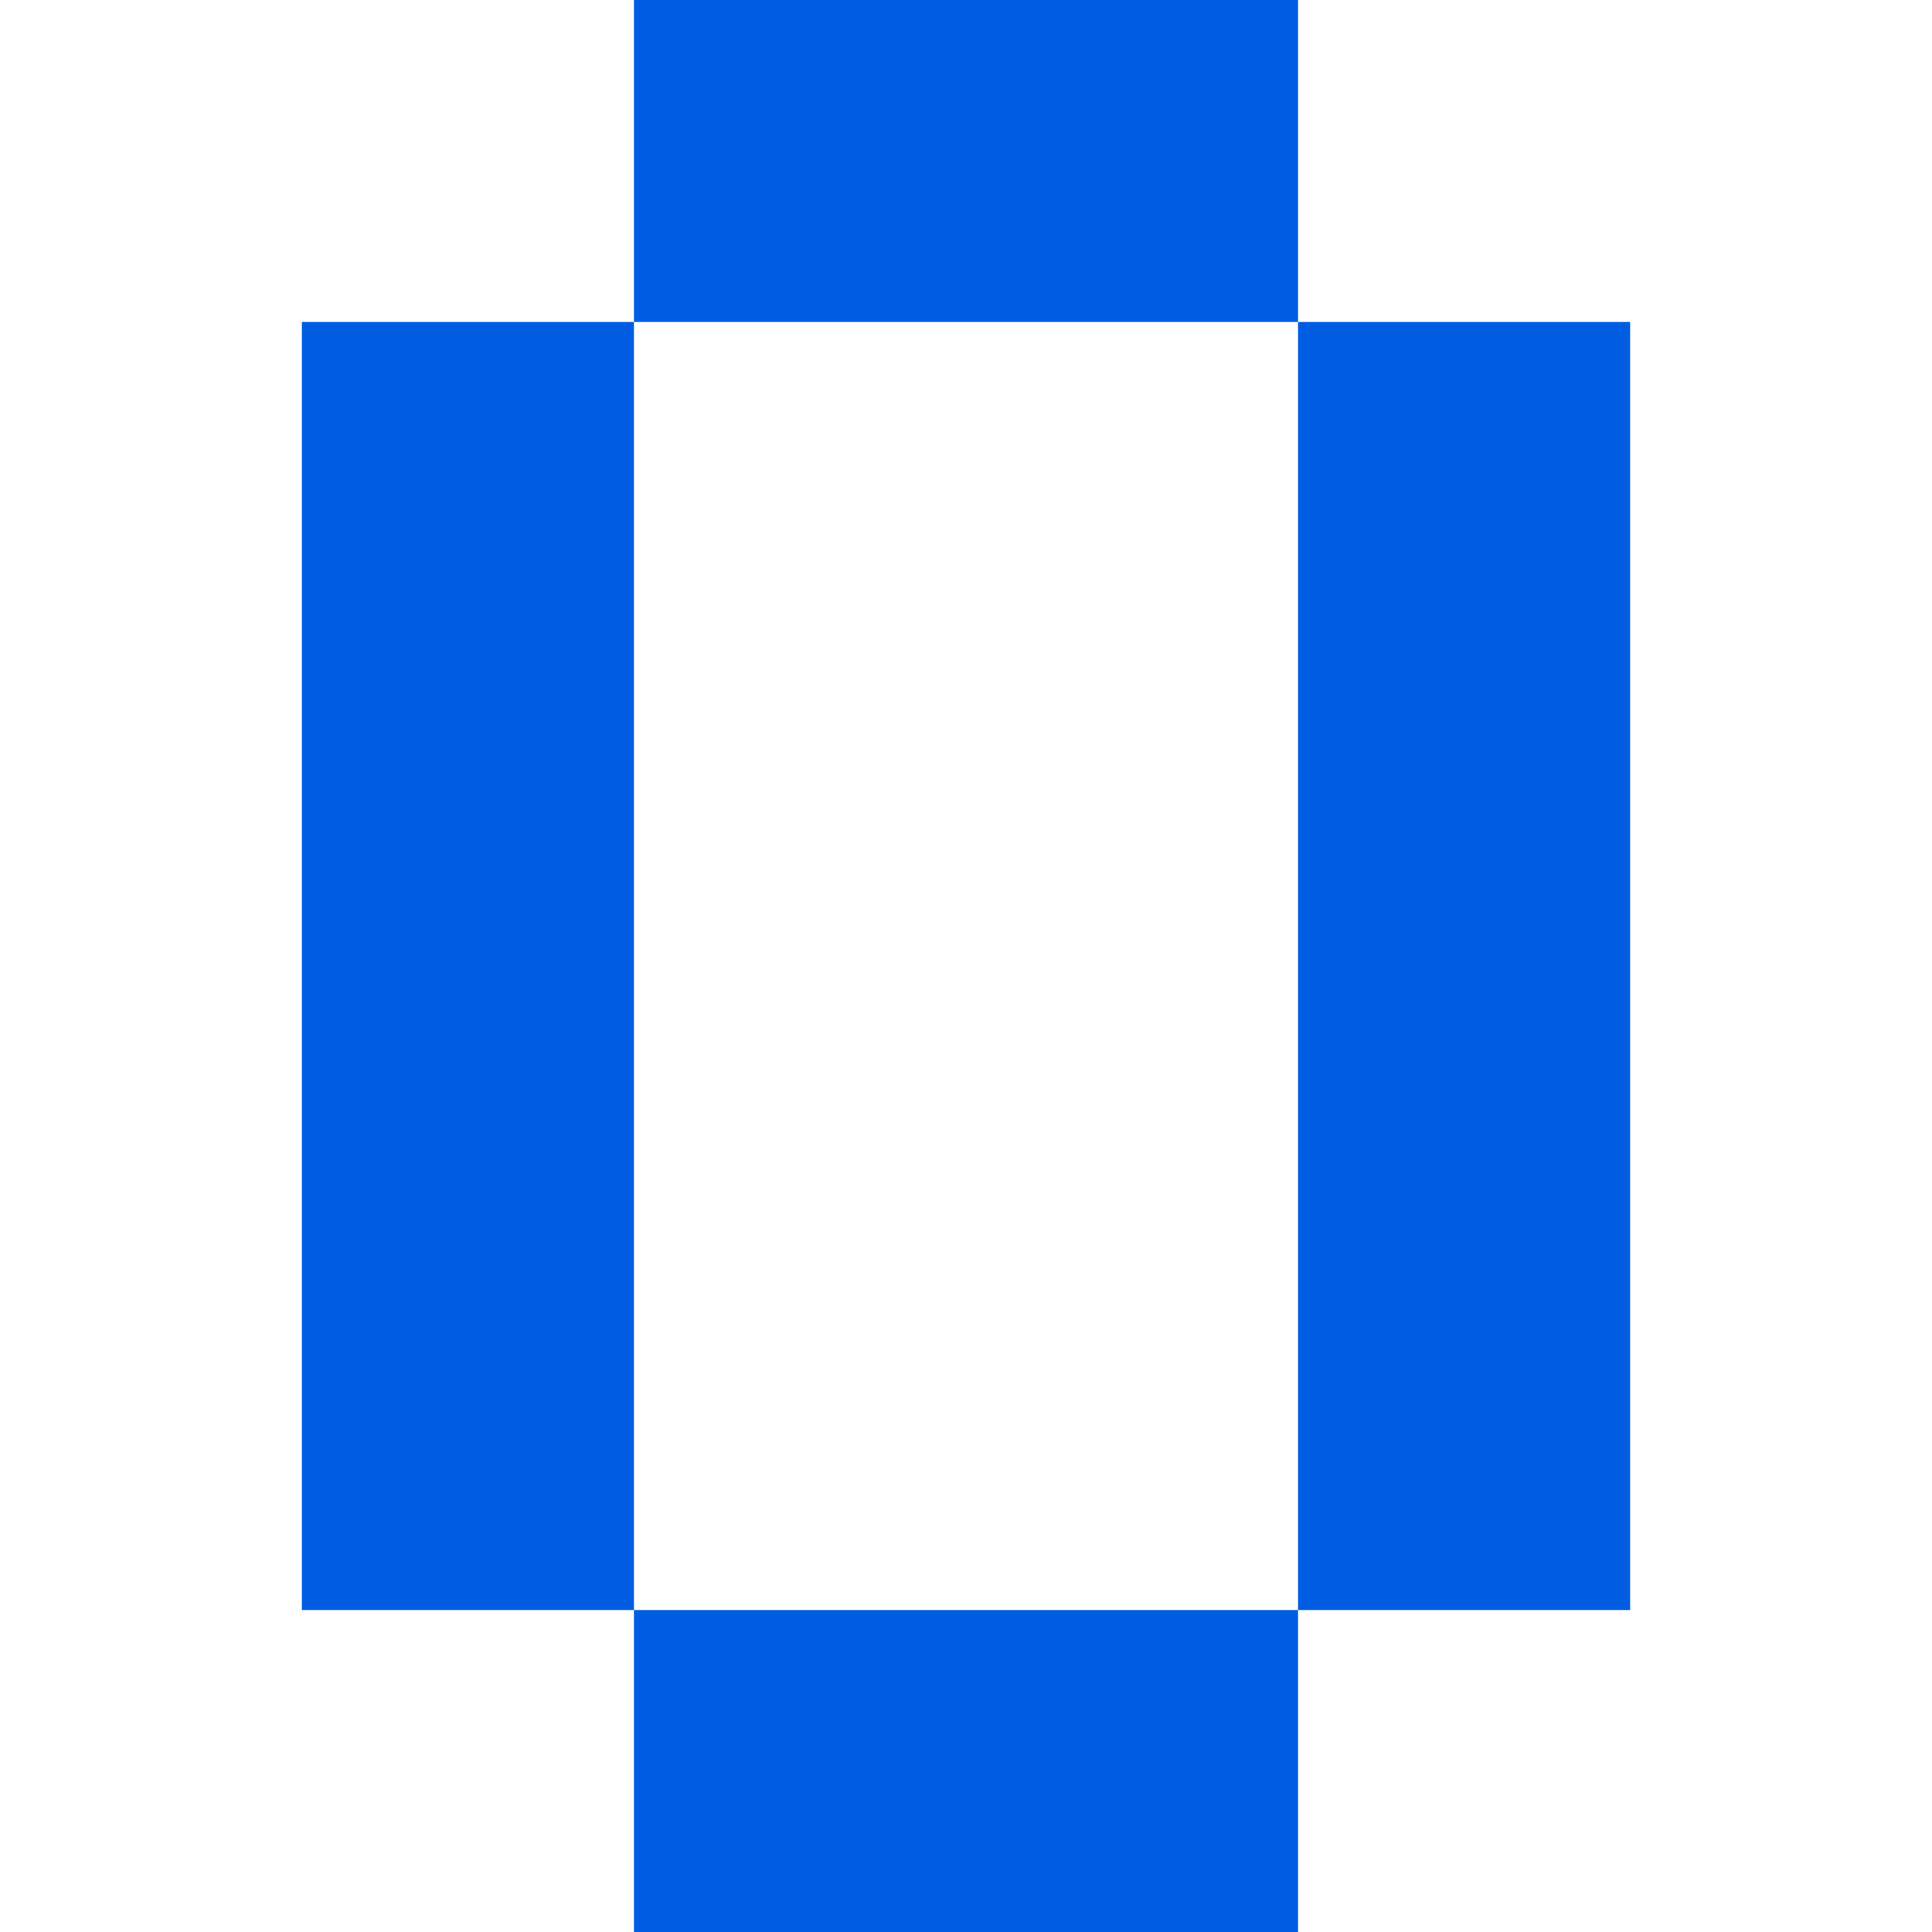
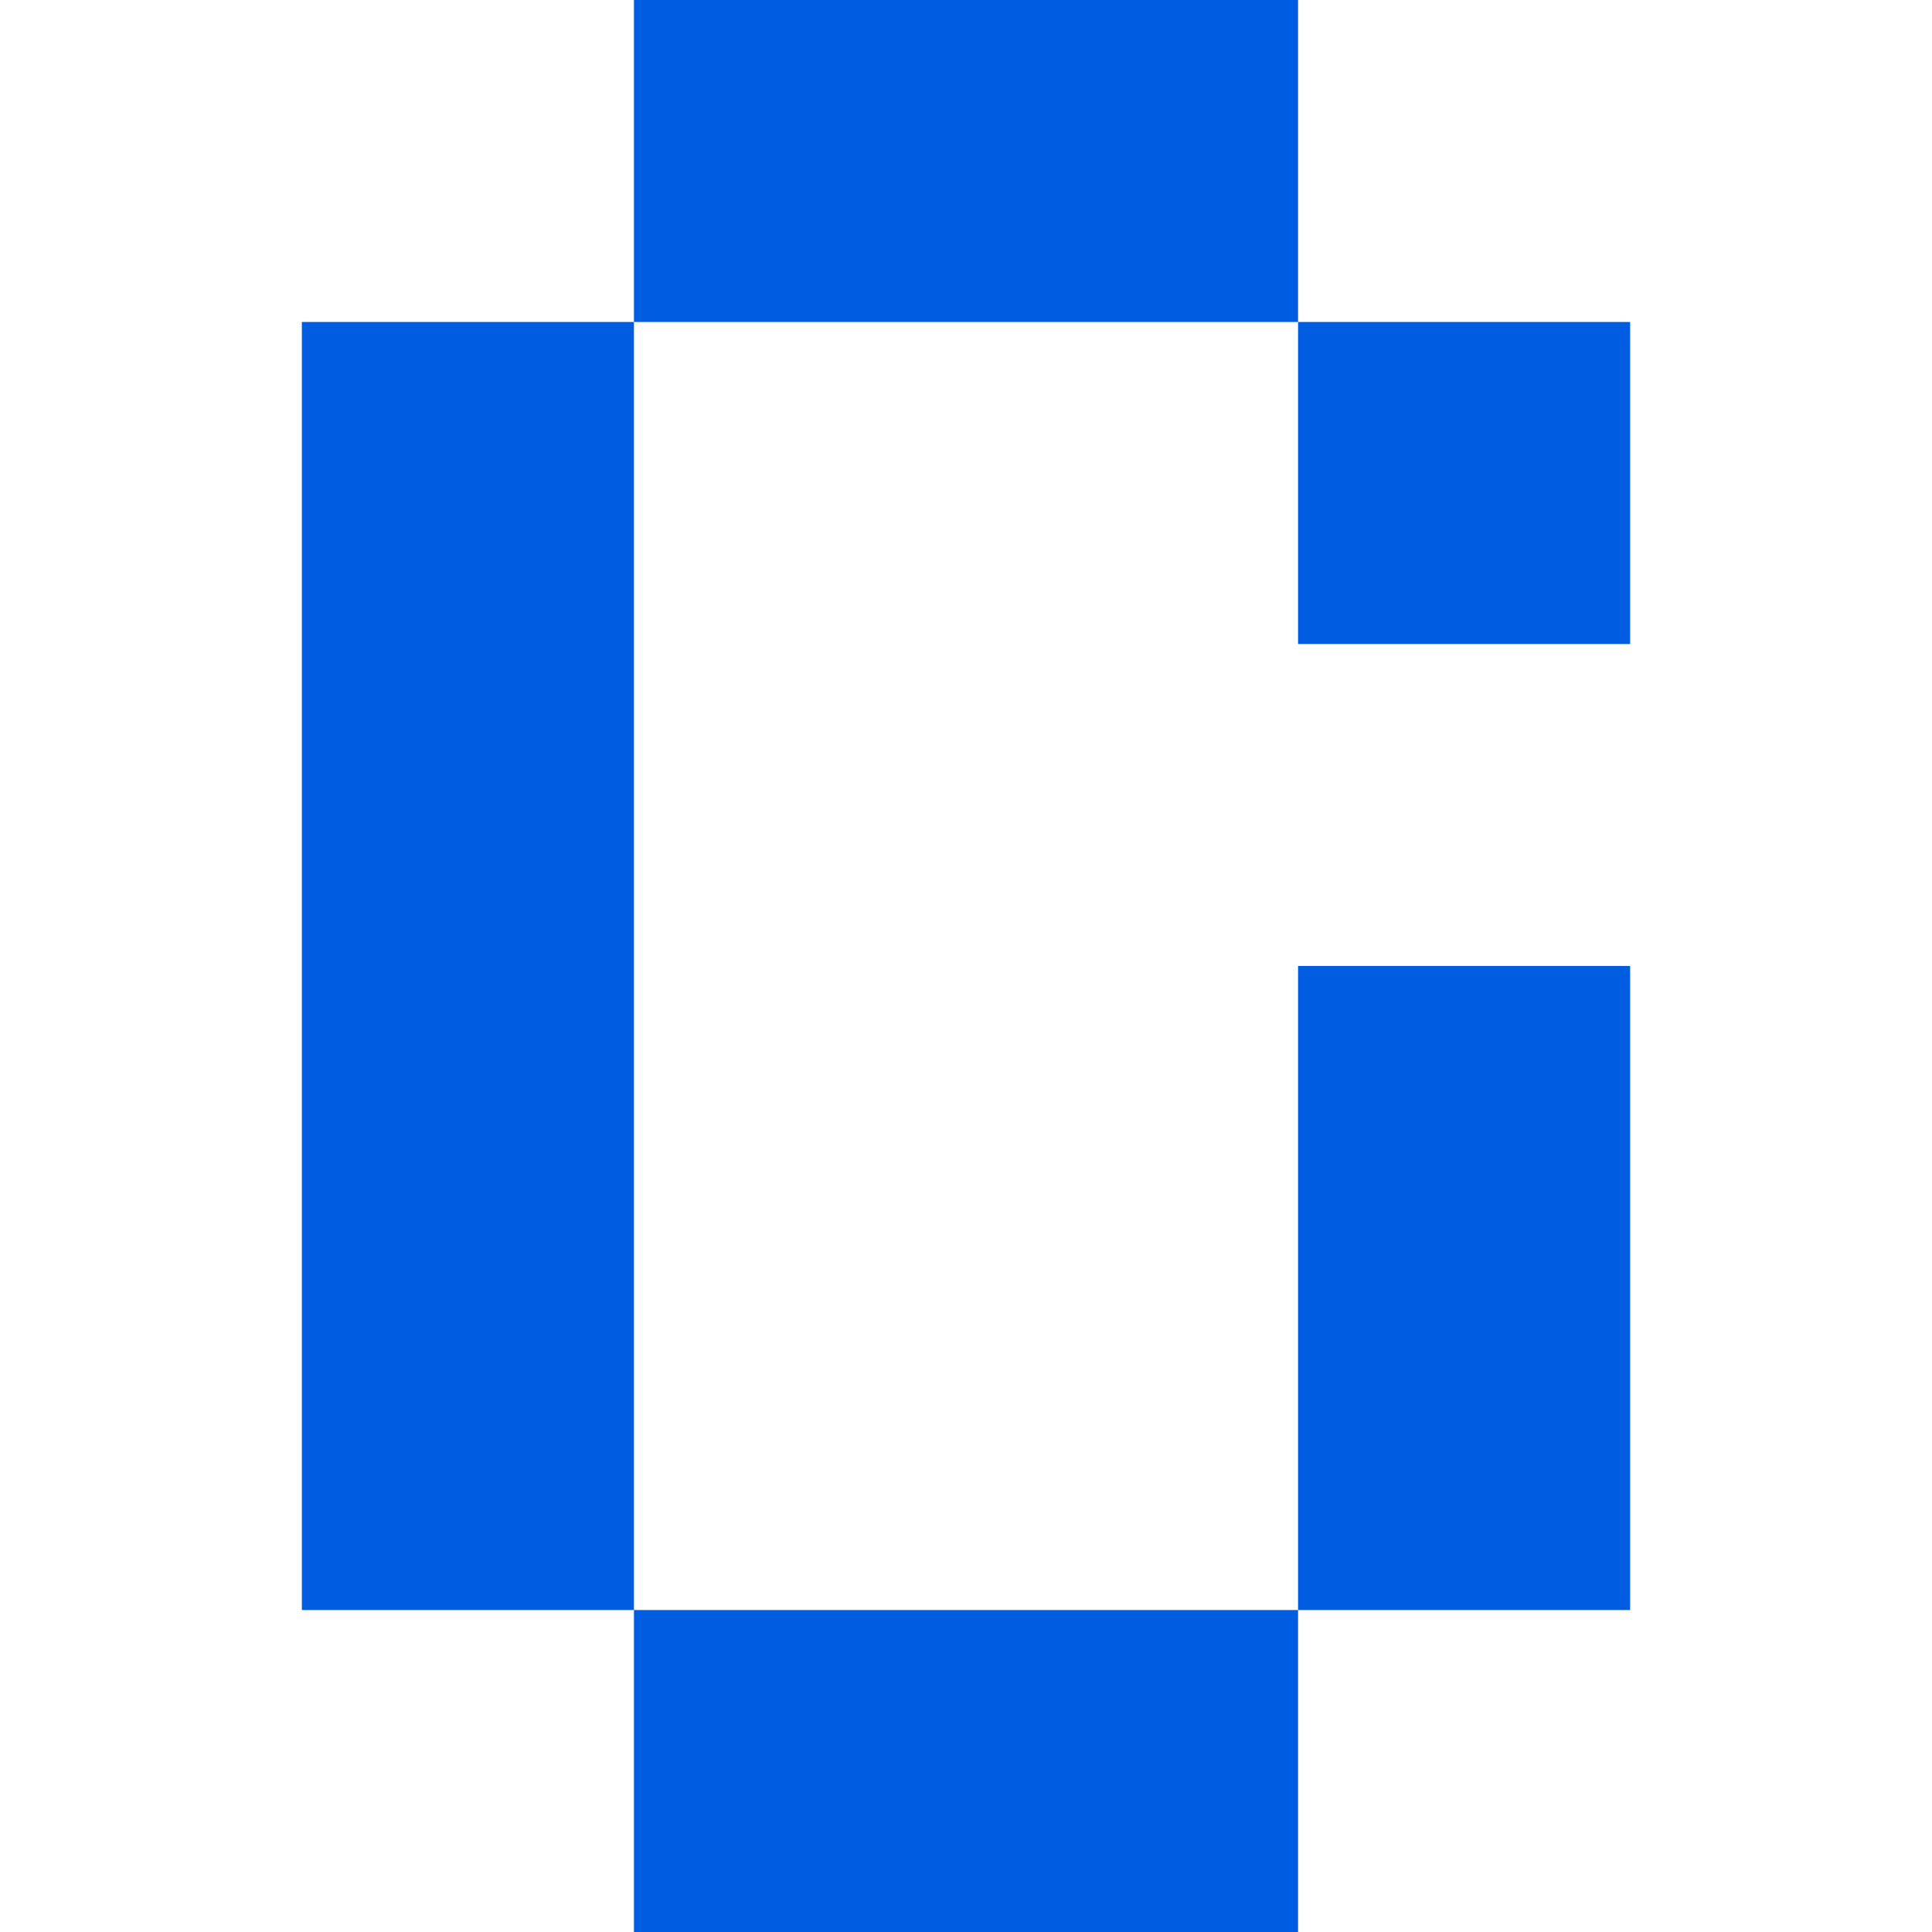
<svg xmlns="http://www.w3.org/2000/svg" width="32" height="32" viewBox="0 0 32 32" fill="none">
-   <path d="M5 21.333H10.5V26.667H5V21.333ZM5 16H10.5V21.333H5V16ZM5 10.667H10.5V16H5V10.667ZM5 5.333H10.5V10.667H5V5.333ZM10.5 26.667H16V32H10.5V26.667ZM16 26.667H21.5V32H16V26.667ZM21.5 21.333H27V26.667H21.5V21.333ZM21.5 16H27V21.333H21.5V16ZM21.5 10.667H27V16H21.5V10.667ZM21.5 5.333H27V10.667H21.5V5.333ZM10.5 0H16V5.333H10.5V0ZM16 0H21.5V5.333H16V0Z" fill="#005DE2" />
+   <path d="M5 21.333H10.5V26.667H5V21.333ZM5 16H10.5V21.333H5V16ZM5 10.667H10.5V16H5V10.667ZM5 5.333H10.5V10.667H5V5.333ZM10.5 26.667H16V32H10.5V26.667ZM16 26.667H21.5V32H16V26.667ZM21.5 21.333H27V26.667H21.5V21.333ZM21.5 16H27V21.333H21.5V16ZM21.5 10.667V16H21.5V10.667ZM21.5 5.333H27V10.667H21.5V5.333ZM10.5 0H16V5.333H10.5V0ZM16 0H21.5V5.333H16V0Z" fill="#005DE2" />
</svg>